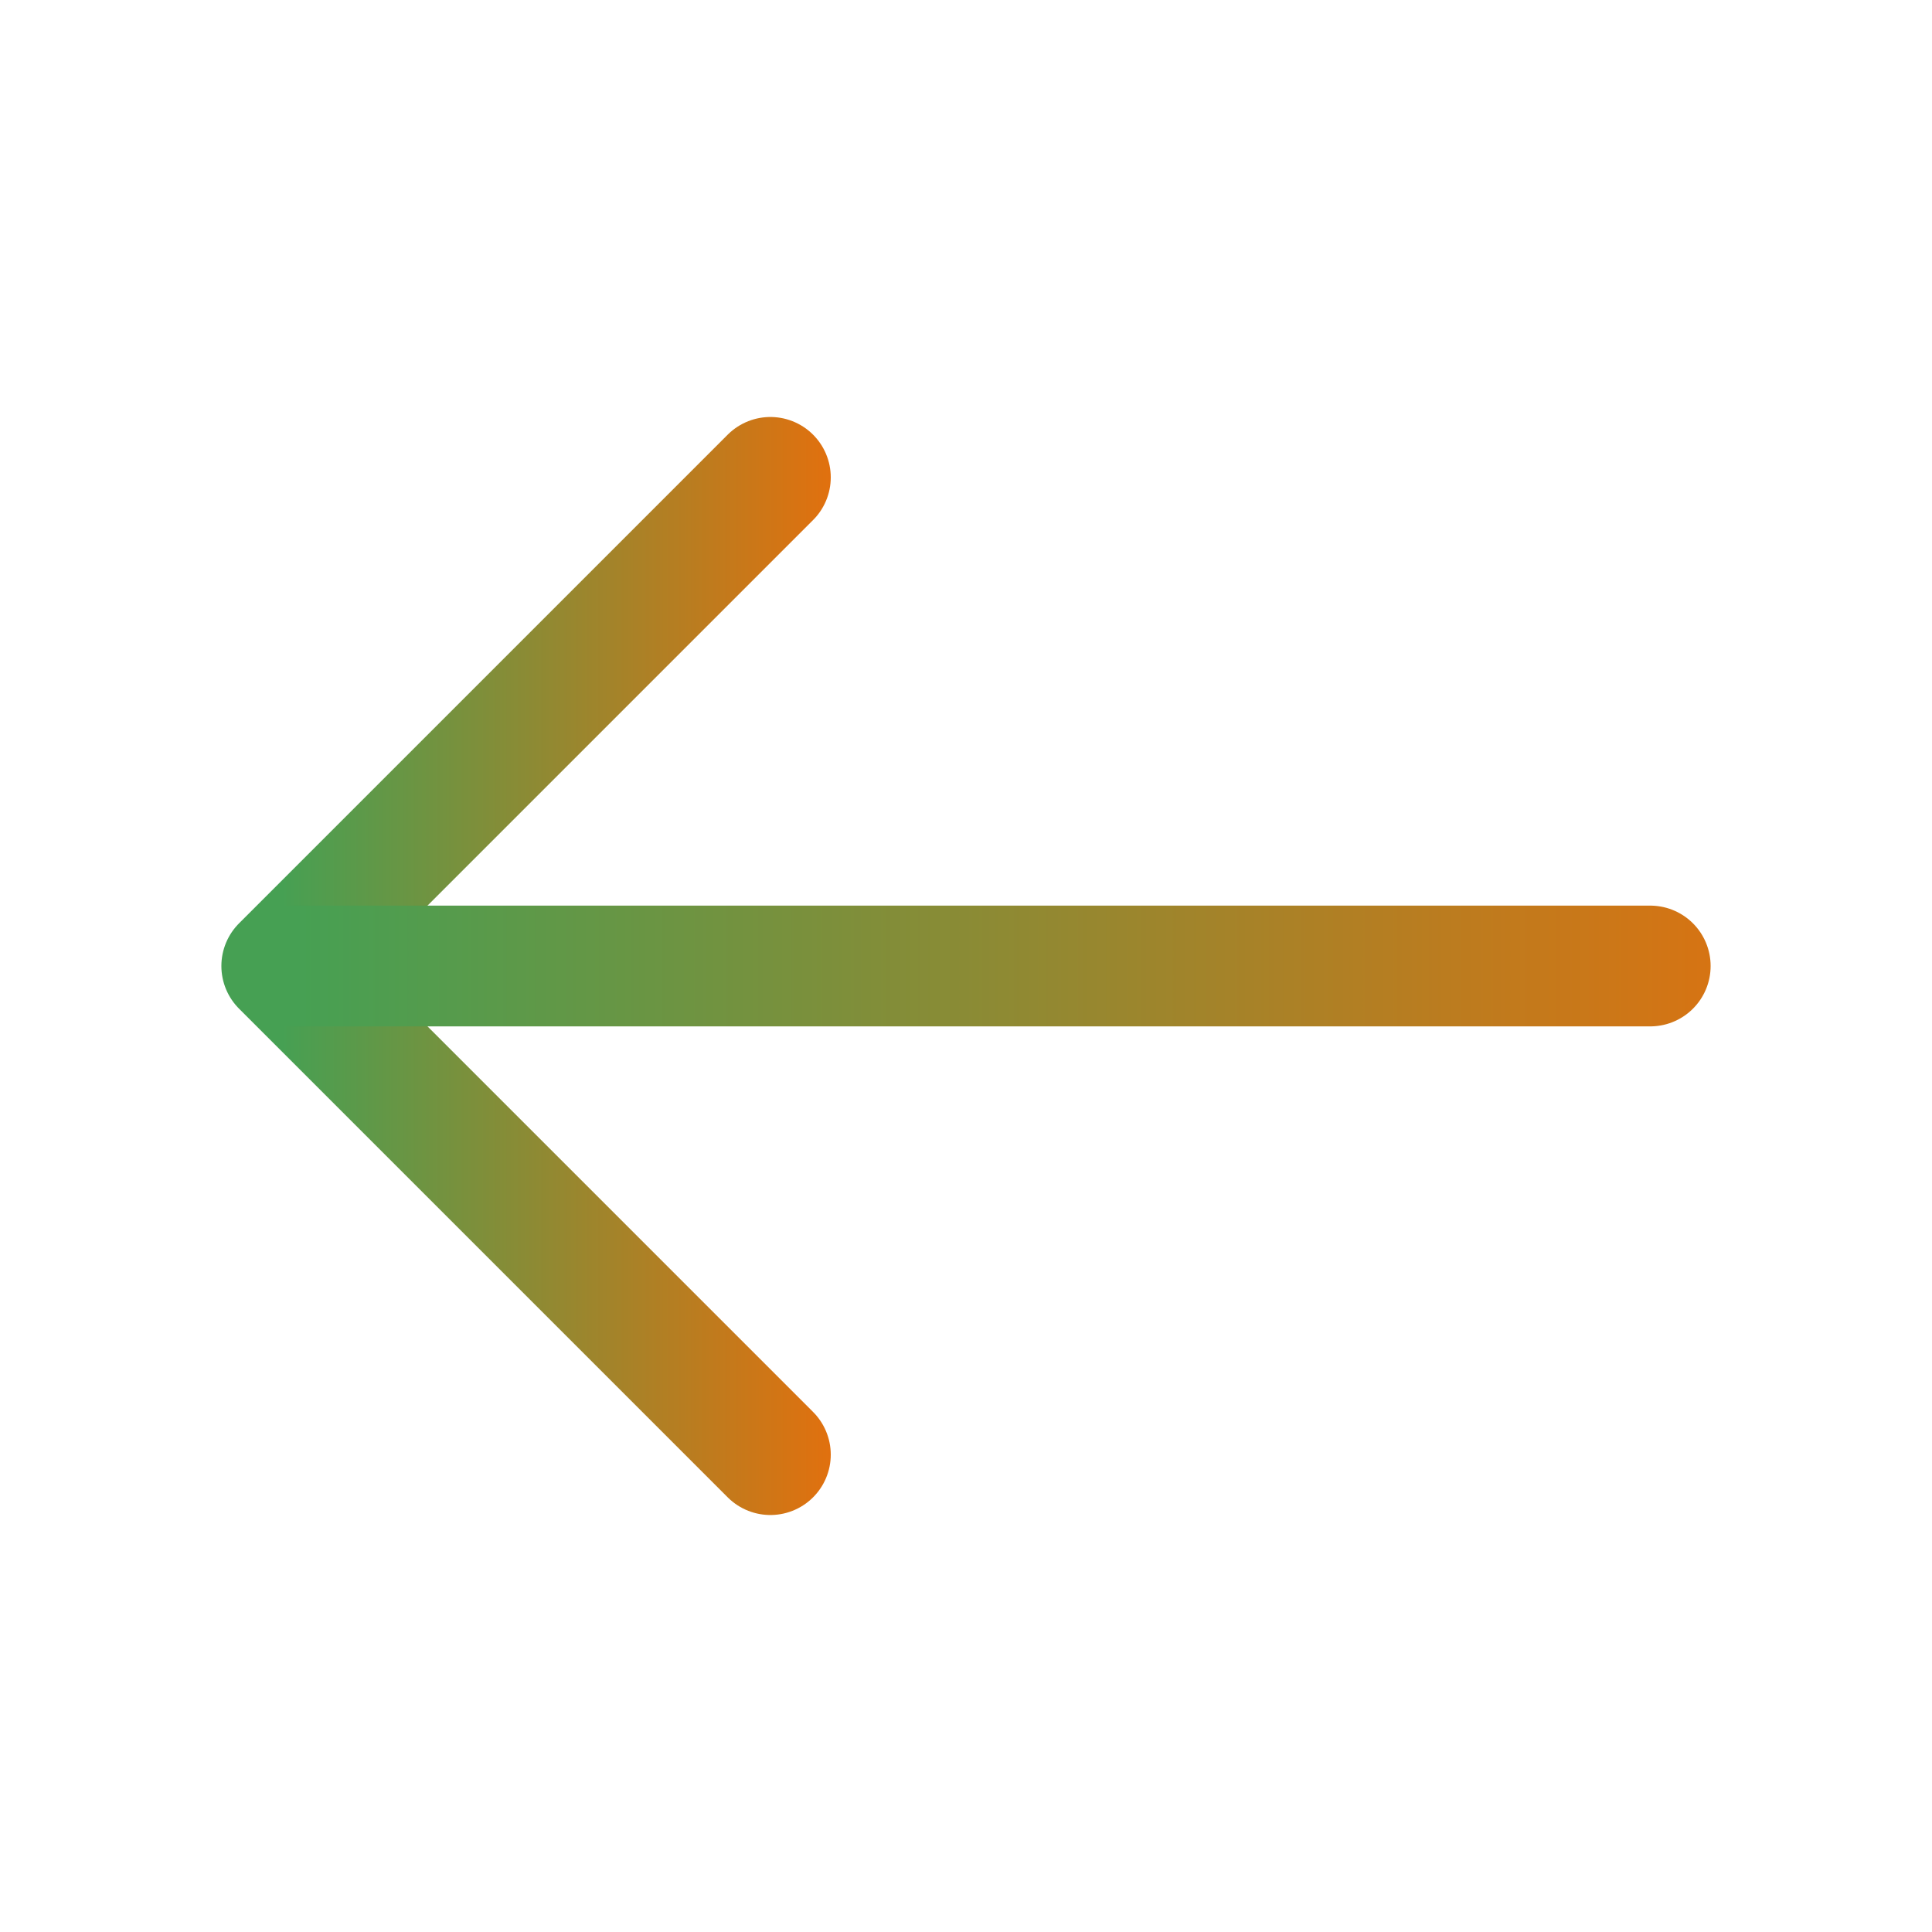
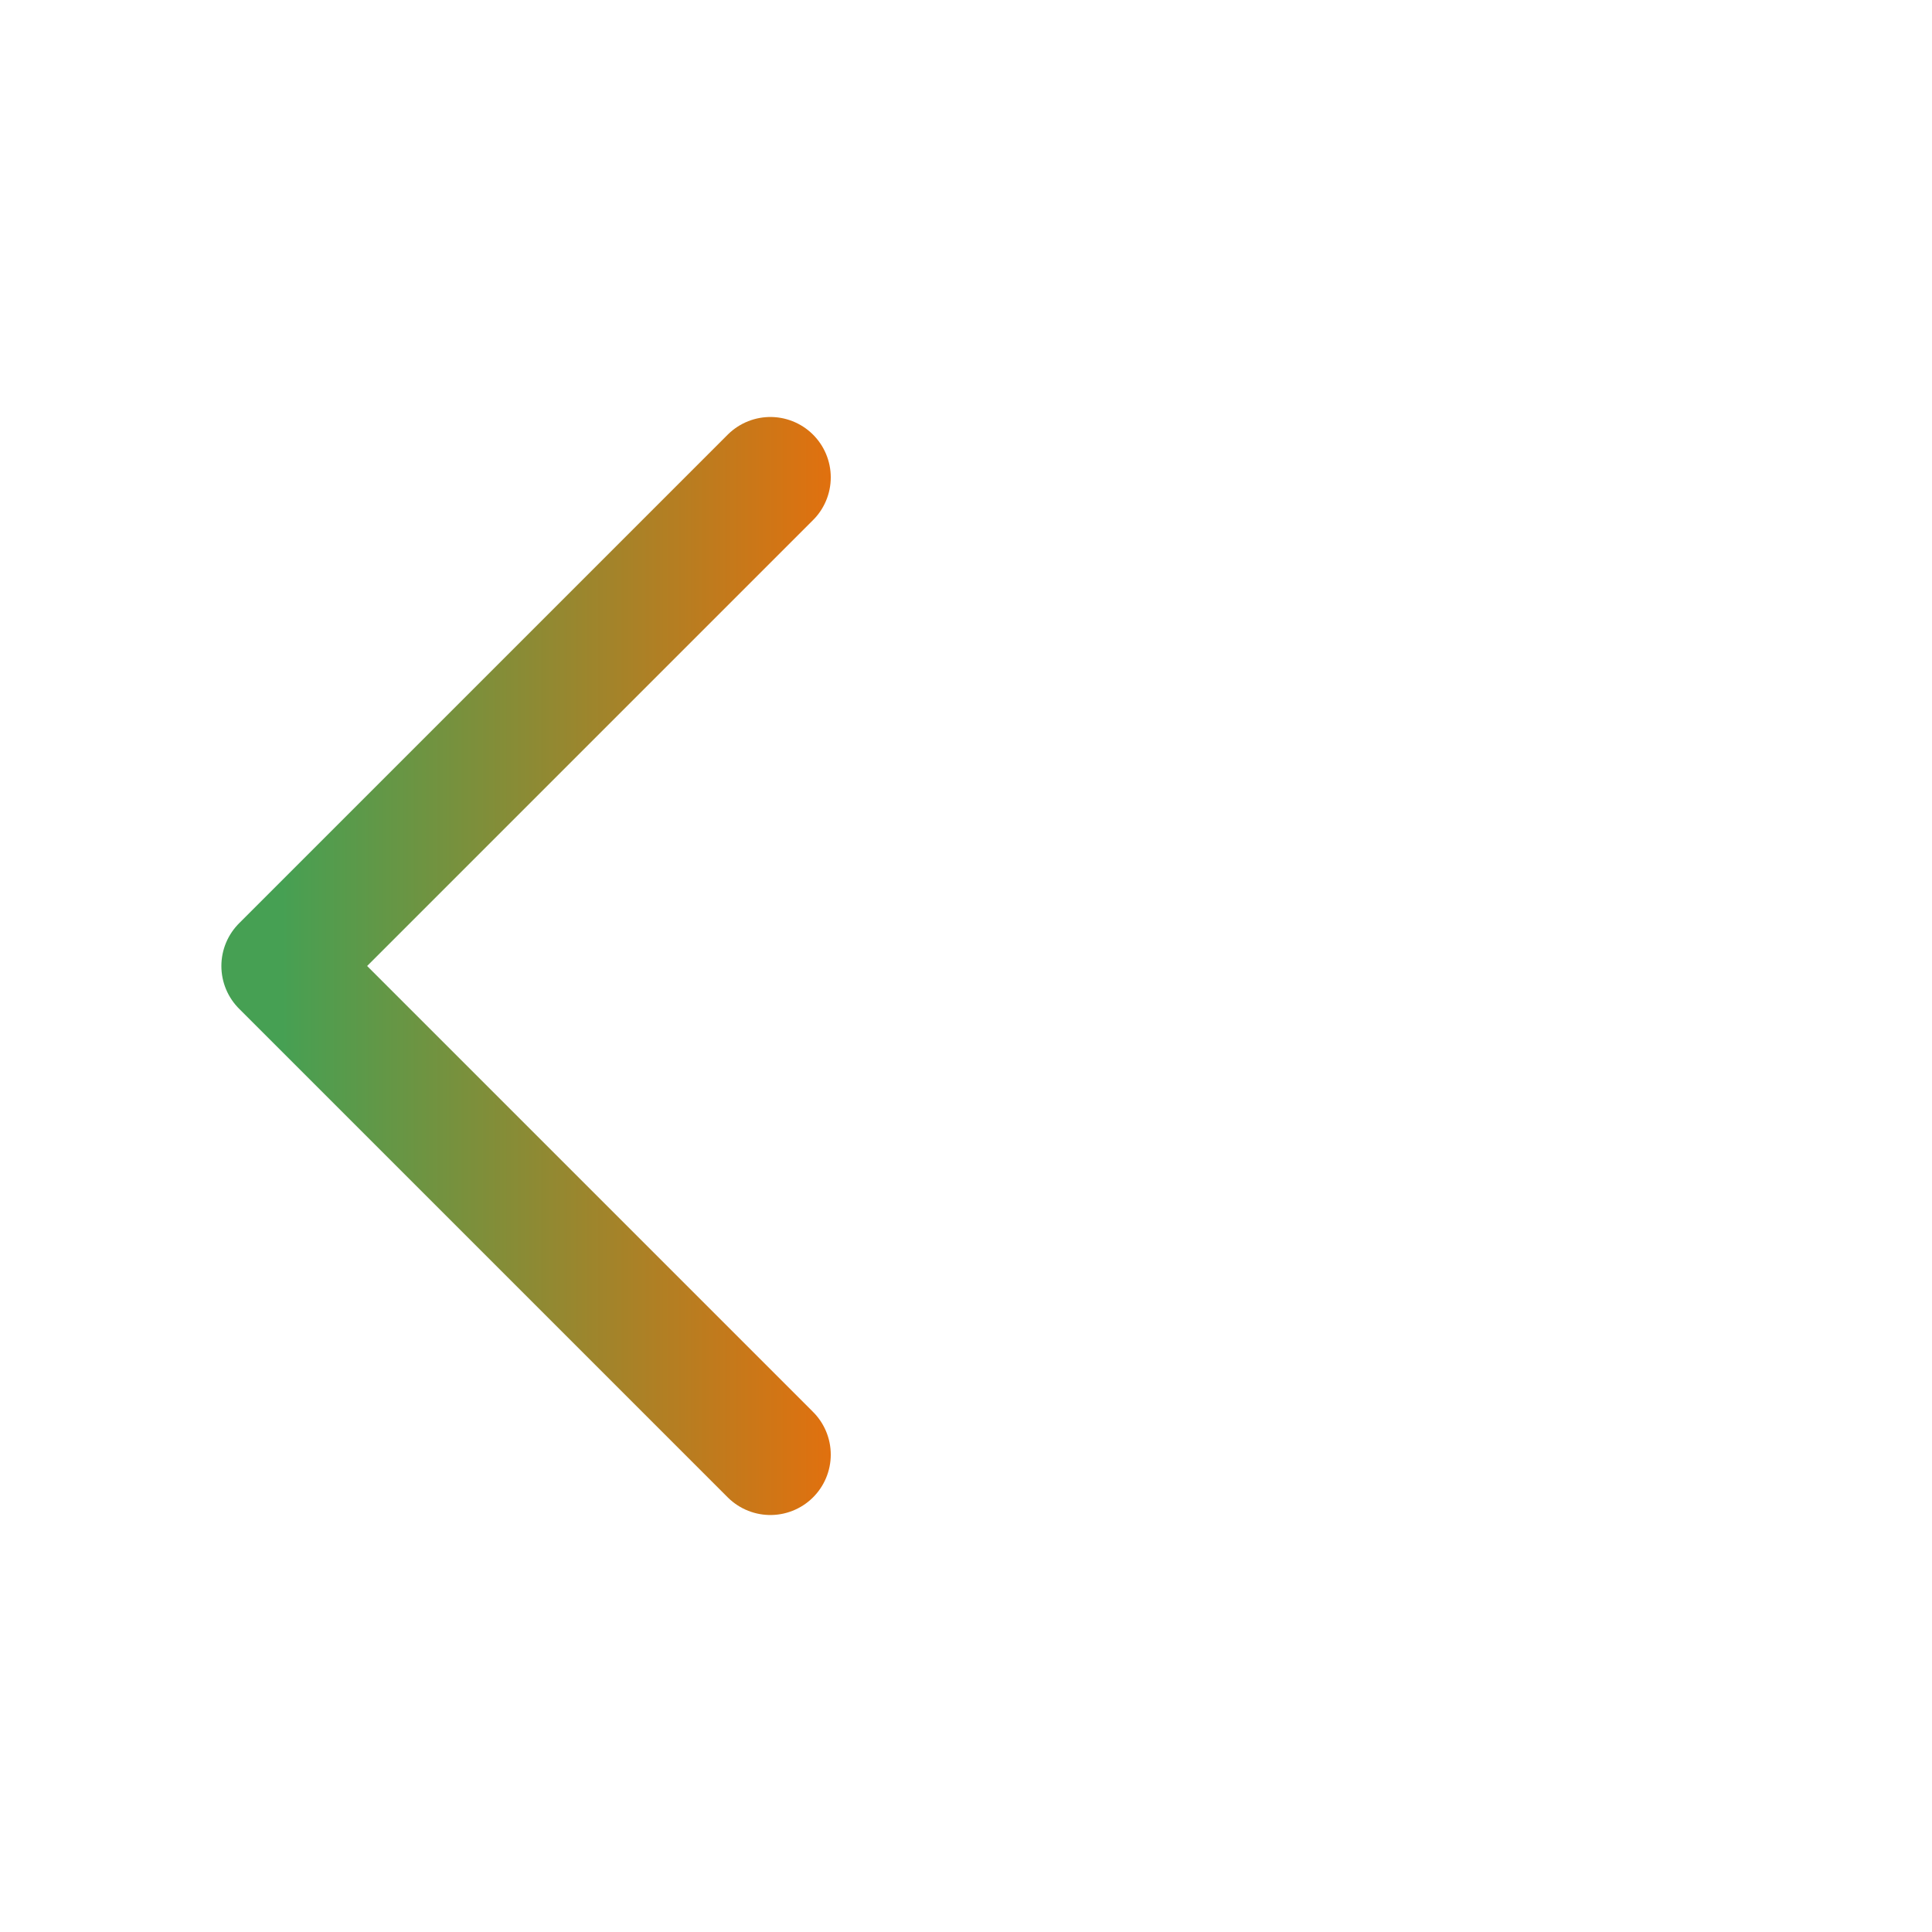
<svg xmlns="http://www.w3.org/2000/svg" width="24" height="24" viewBox="0 0 24 24" fill="none">
  <path d="M9.57 18.07L3.5 12L9.57 5.93" stroke="url(#paint0_linear_11666_2235)" stroke-width="1.5" stroke-miterlimit="10" stroke-linecap="round" stroke-linejoin="round" />
-   <path d="M20.5 12L3.67 12" stroke="url(#paint1_linear_11666_2235)" stroke-width="1.5" stroke-miterlimit="10" stroke-linecap="round" stroke-linejoin="round" />
  <defs>
    <linearGradient id="paint0_linear_11666_2235" x1="11.654" y1="12" x2="3.5" y2="12" gradientUnits="userSpaceOnUse">
      <stop stop-color="#FF6701" />
      <stop offset="1" stop-color="#46A053" />
    </linearGradient>
    <linearGradient id="paint1_linear_11666_2235" x1="26.277" y1="11.5" x2="3.67" y2="11.5" gradientUnits="userSpaceOnUse">
      <stop stop-color="#FF6701" />
      <stop offset="1" stop-color="#46A053" />
    </linearGradient>
  </defs>
</svg>